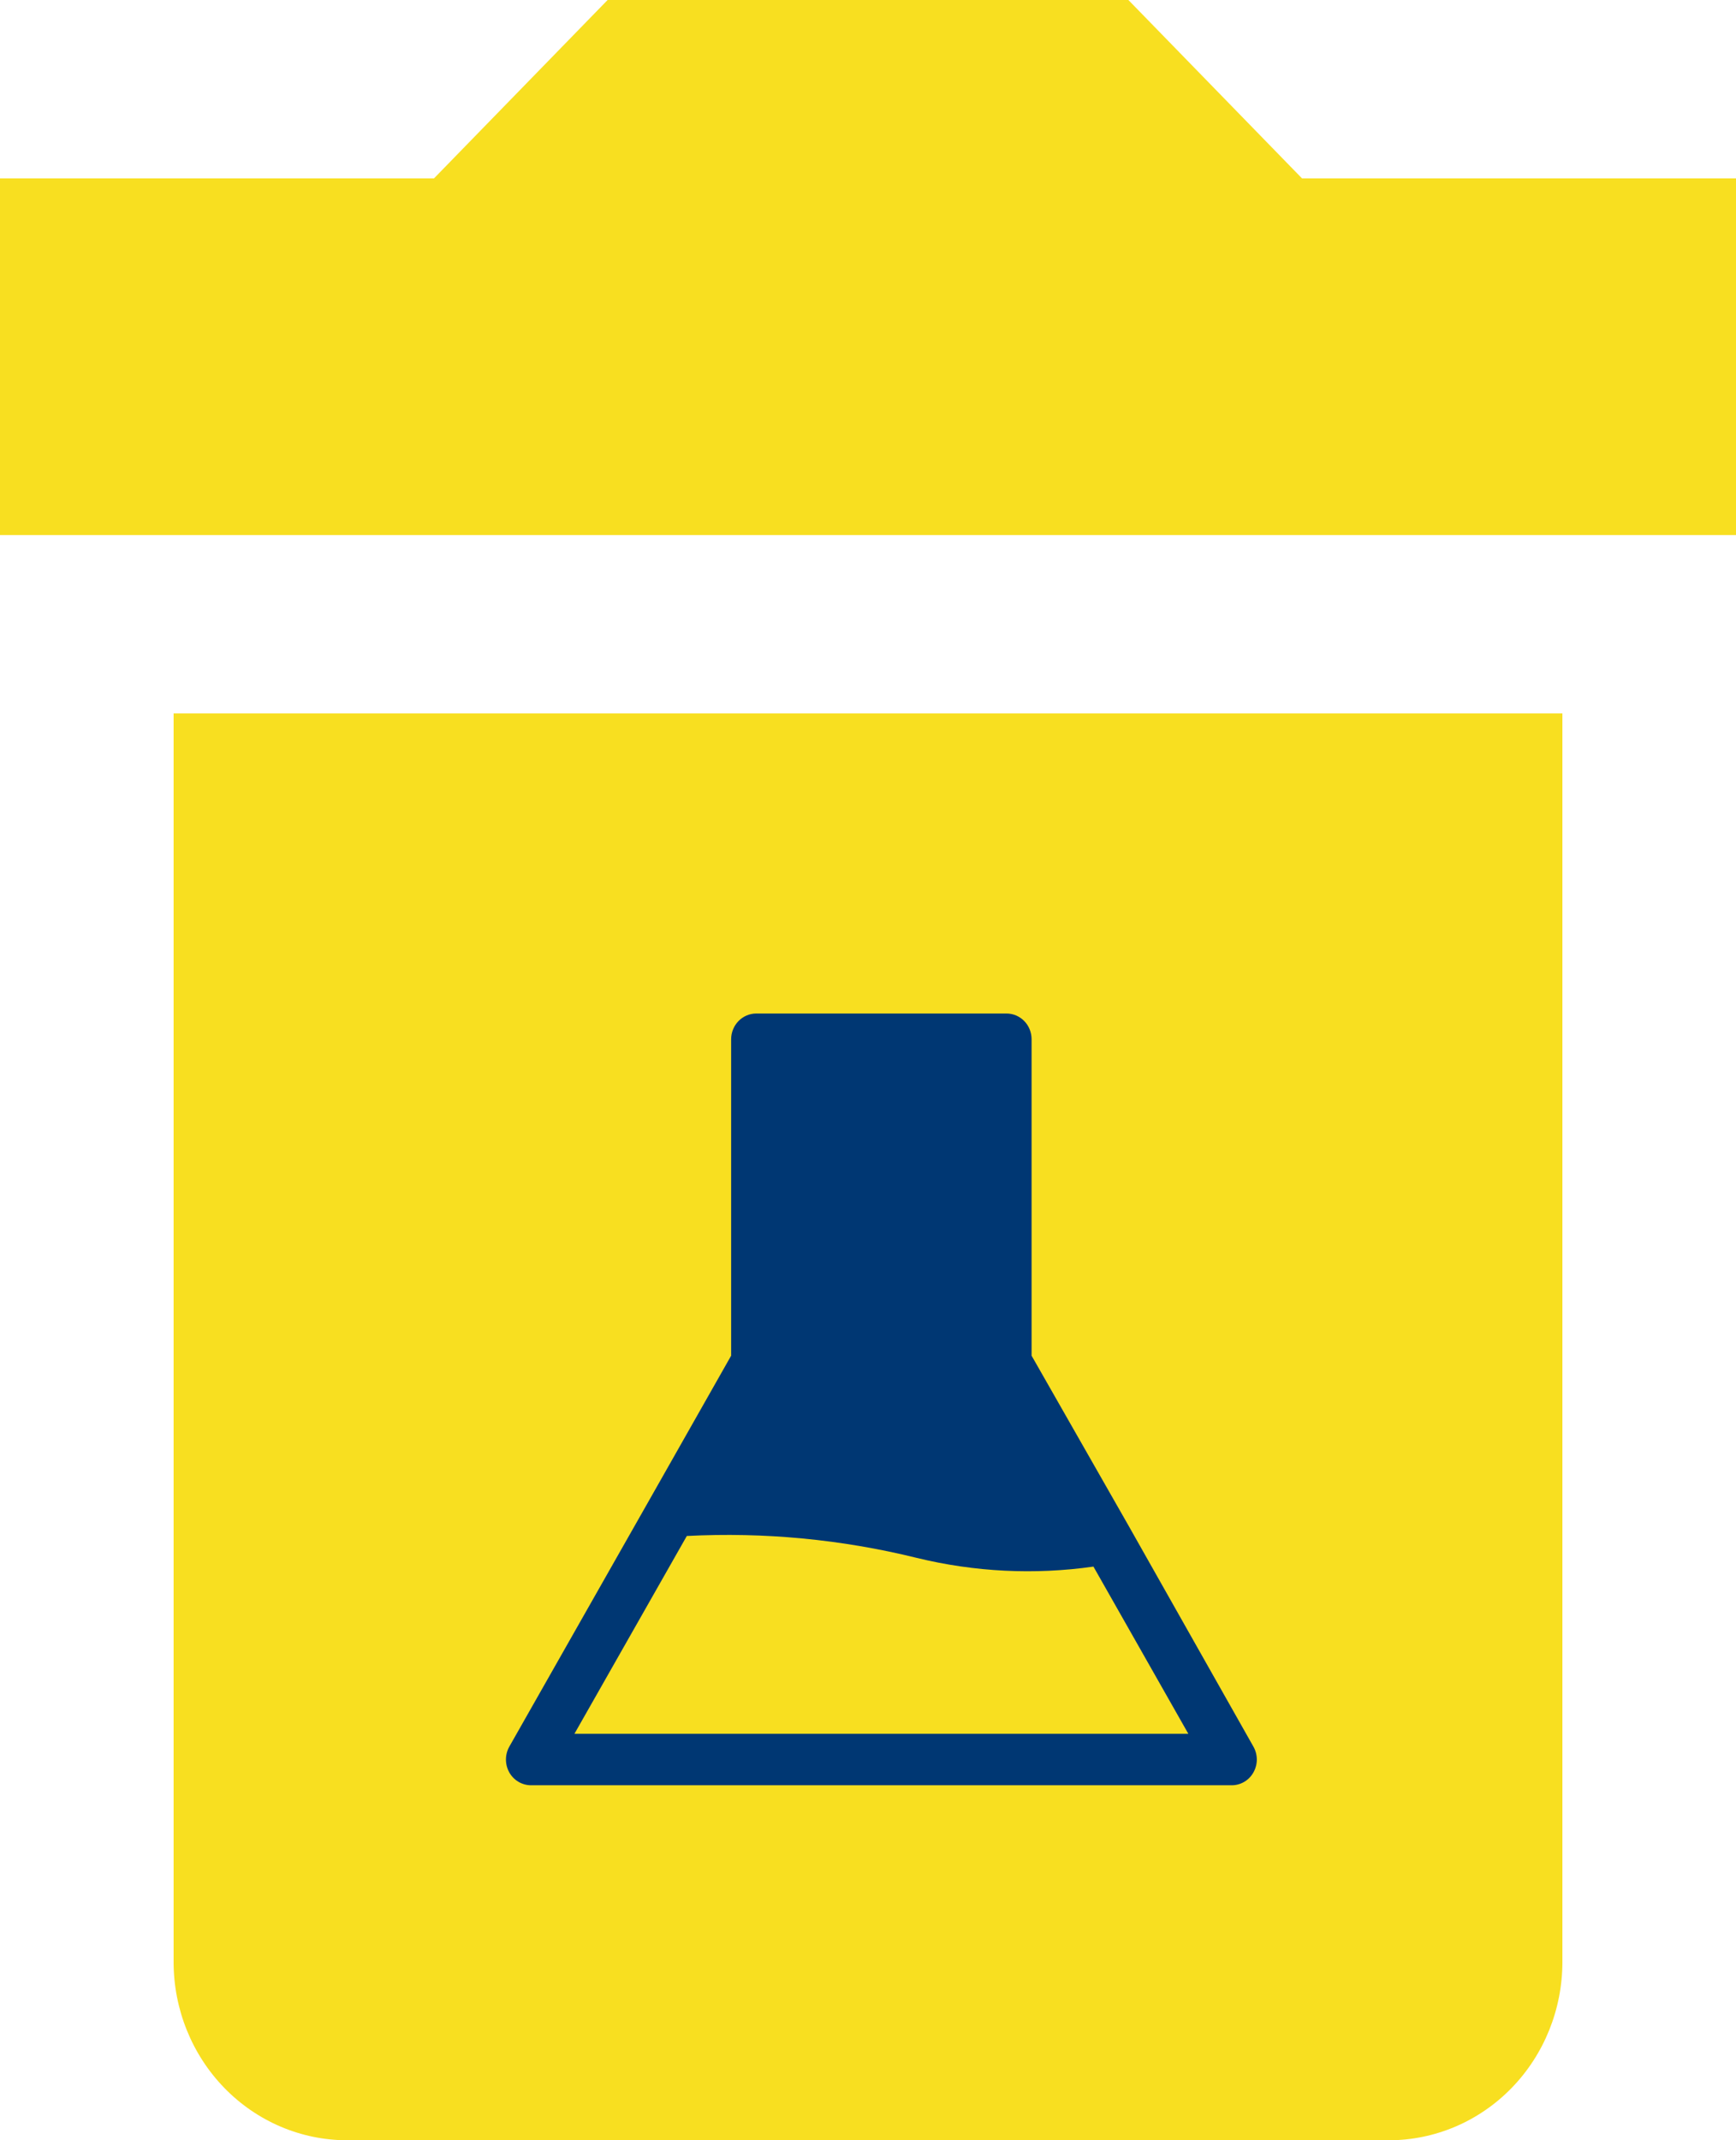
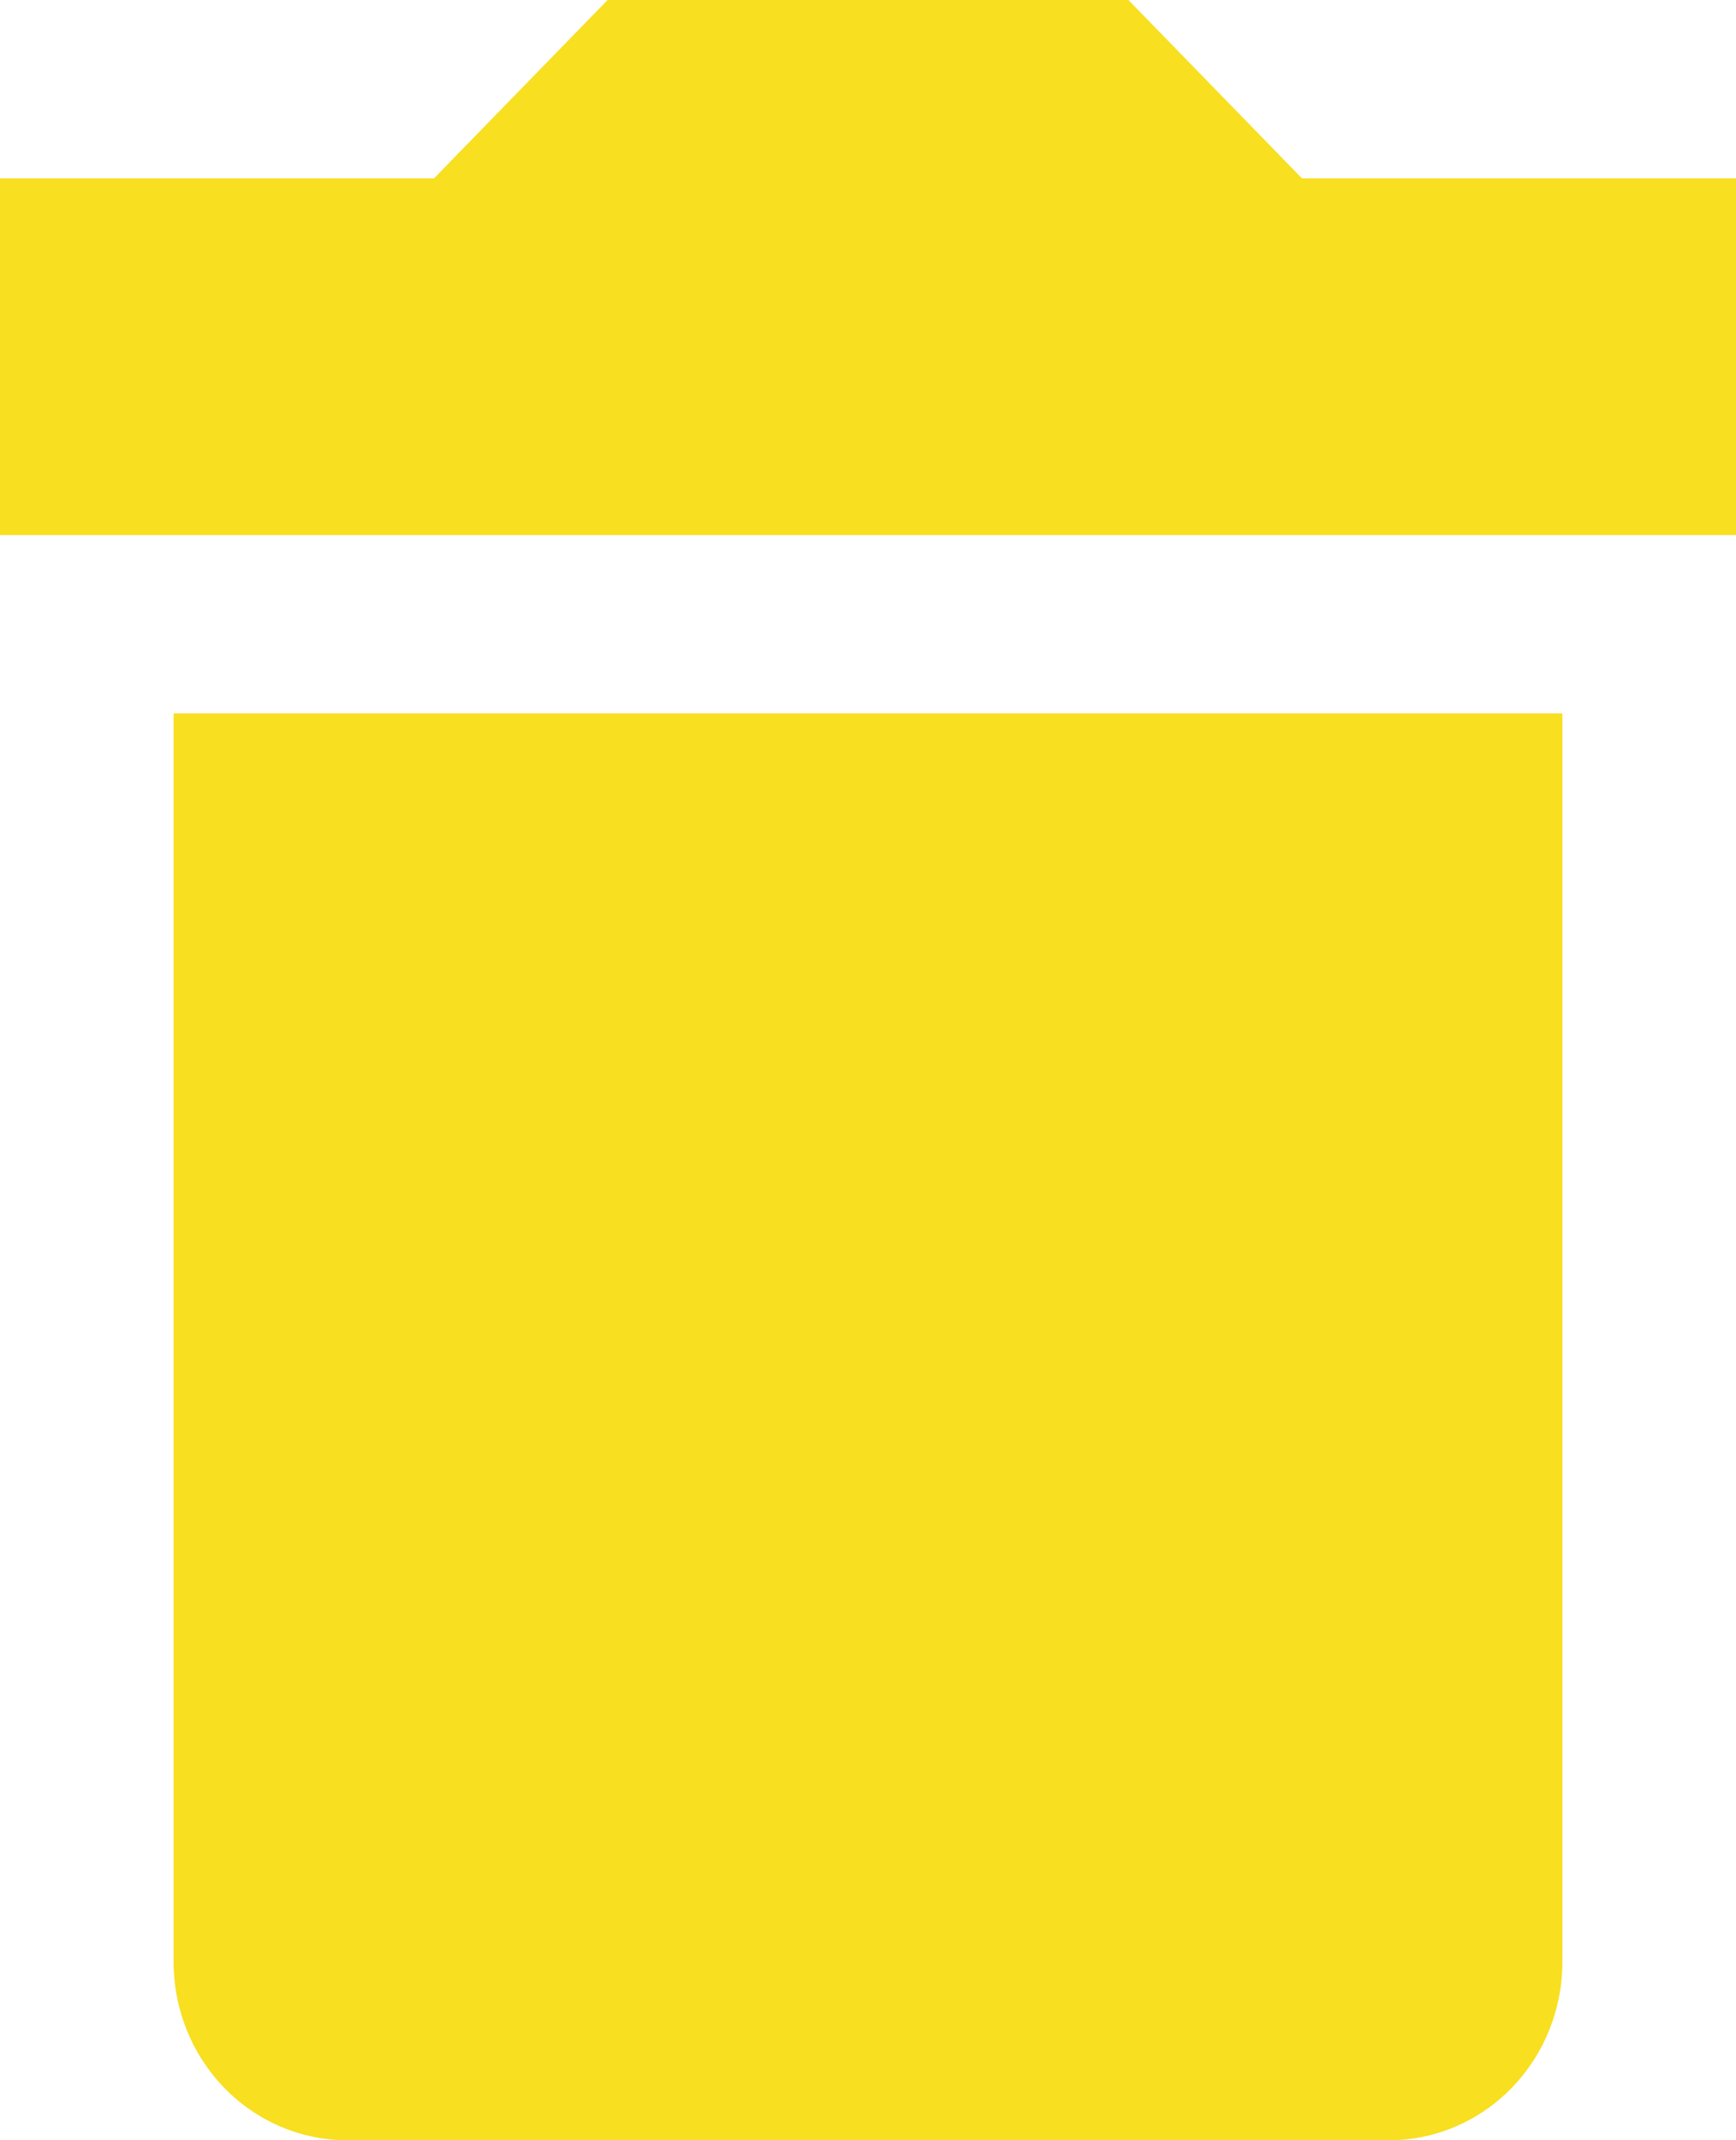
<svg xmlns="http://www.w3.org/2000/svg" width="43" height="53" viewBox="0 0 43 53" fill="none">
  <path d="M38.7 17.667V48.583C38.7 49.755 38.247 50.878 37.441 51.706C36.634 52.535 35.54 53 34.4 53H8.6C7.46 53 6.366 52.535 5.559 51.706C4.753 50.878 4.3 49.755 4.3 48.583V17.667H38.7ZM27.95 0L32.25 4.417H43V13.25H0V4.417H10.75L15.05 0H27.95Z" fill="#F8DF20" />
  <g clip-path="url(#clip0_499_910)">
-     <path d="M31.047 43.253L27.947 37.769L25.552 33.571V25.735C25.552 25.567 25.487 25.404 25.371 25.285C25.255 25.166 25.097 25.098 24.932 25.098H18.73C18.566 25.098 18.408 25.166 18.292 25.285C18.176 25.404 18.11 25.567 18.11 25.735V33.571L16.113 37.093L12.615 43.253C12.561 43.35 12.532 43.459 12.532 43.571C12.532 43.682 12.56 43.792 12.614 43.889C12.668 43.986 12.746 44.066 12.84 44.122C12.934 44.178 13.04 44.208 13.149 44.209H30.514C30.623 44.208 30.729 44.178 30.823 44.122C30.917 44.066 30.994 43.986 31.048 43.889C31.102 43.792 31.131 43.682 31.131 43.571C31.13 43.459 31.102 43.35 31.047 43.253ZM14.228 42.935L17.012 38.036C18.926 37.937 20.843 38.119 22.706 38.578C24.14 38.928 25.624 39.002 27.084 38.794L29.435 42.935H14.228Z" fill="#003773" />
+     <path d="M31.047 43.253L27.947 37.769L25.552 33.571V25.735C25.552 25.567 25.487 25.404 25.371 25.285C25.255 25.166 25.097 25.098 24.932 25.098H18.73C18.566 25.098 18.408 25.166 18.292 25.285C18.176 25.404 18.11 25.567 18.11 25.735V33.571L16.113 37.093L12.615 43.253C12.561 43.35 12.532 43.459 12.532 43.571C12.532 43.682 12.56 43.792 12.614 43.889C12.934 44.178 13.04 44.208 13.149 44.209H30.514C30.623 44.208 30.729 44.178 30.823 44.122C30.917 44.066 30.994 43.986 31.048 43.889C31.102 43.792 31.131 43.682 31.131 43.571C31.13 43.459 31.102 43.35 31.047 43.253ZM14.228 42.935L17.012 38.036C18.926 37.937 20.843 38.119 22.706 38.578C24.14 38.928 25.624 39.002 27.084 38.794L29.435 42.935H14.228Z" fill="#003773" />
  </g>
  <defs>
    <clipPath id="clip0_499_910">
-       <rect width="19.846" height="20.385" fill="white" transform="translate(11.908 24.461)" />
-     </clipPath>
+       </clipPath>
  </defs>
</svg>